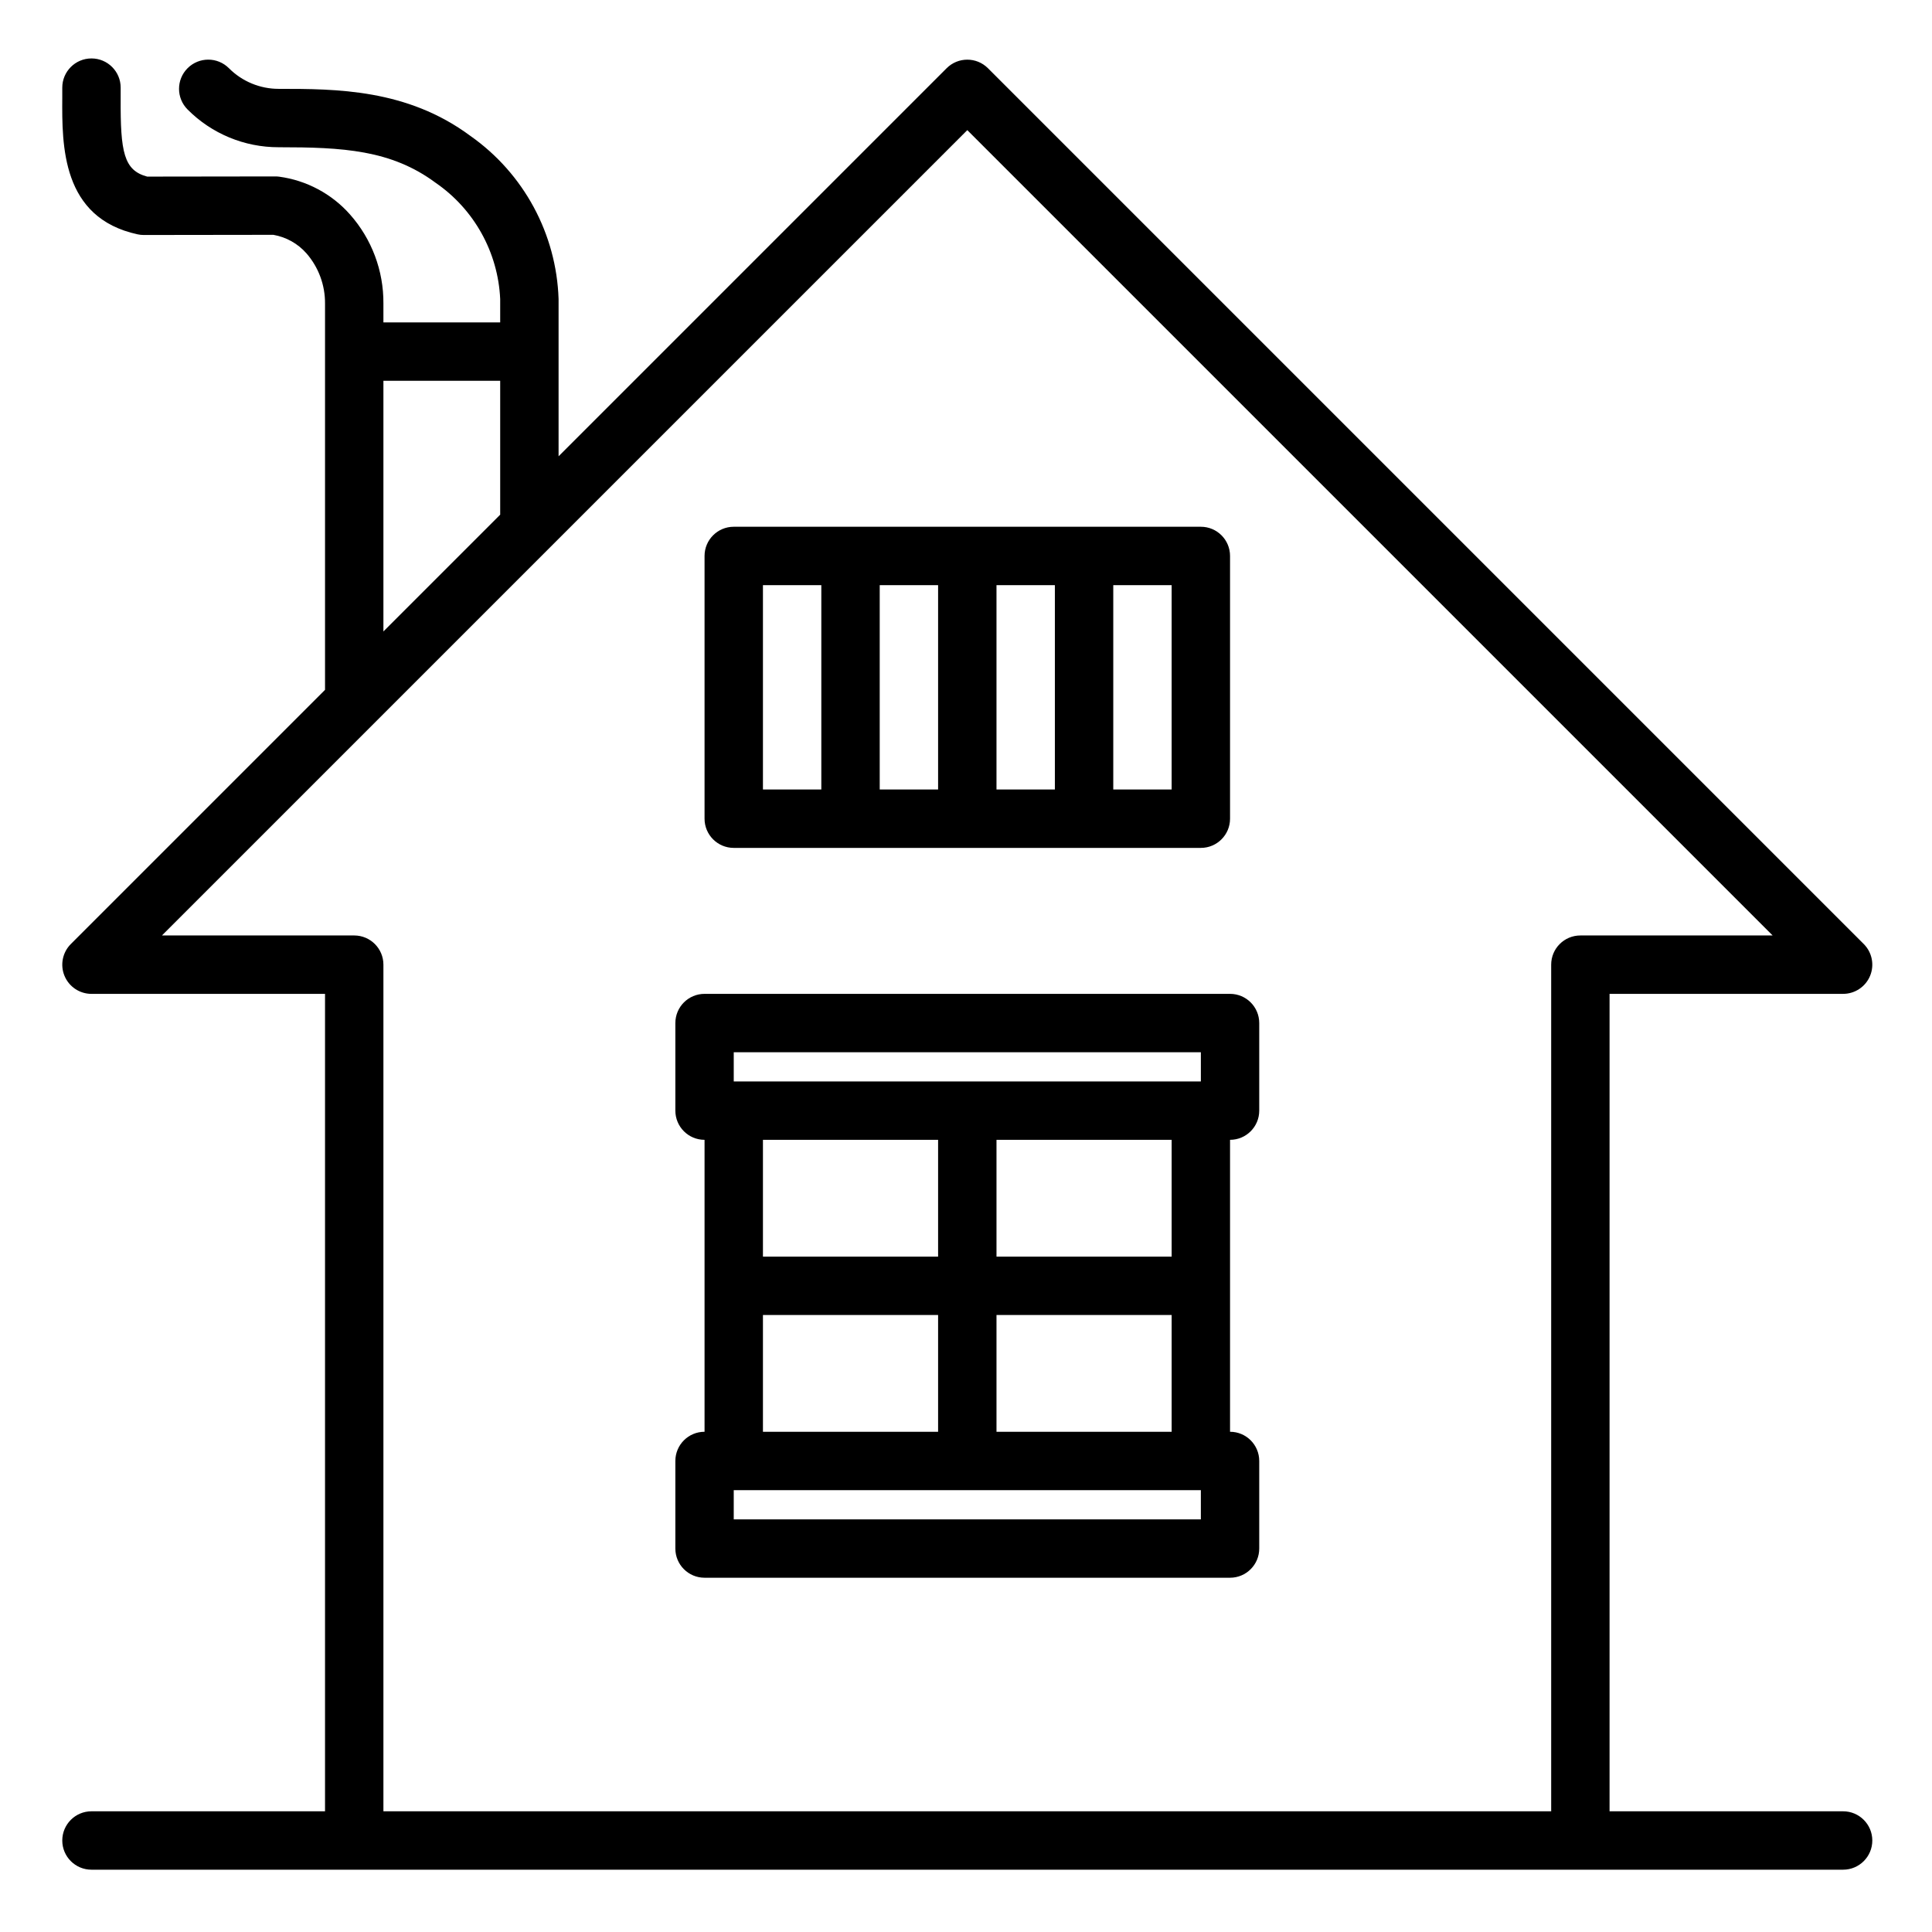
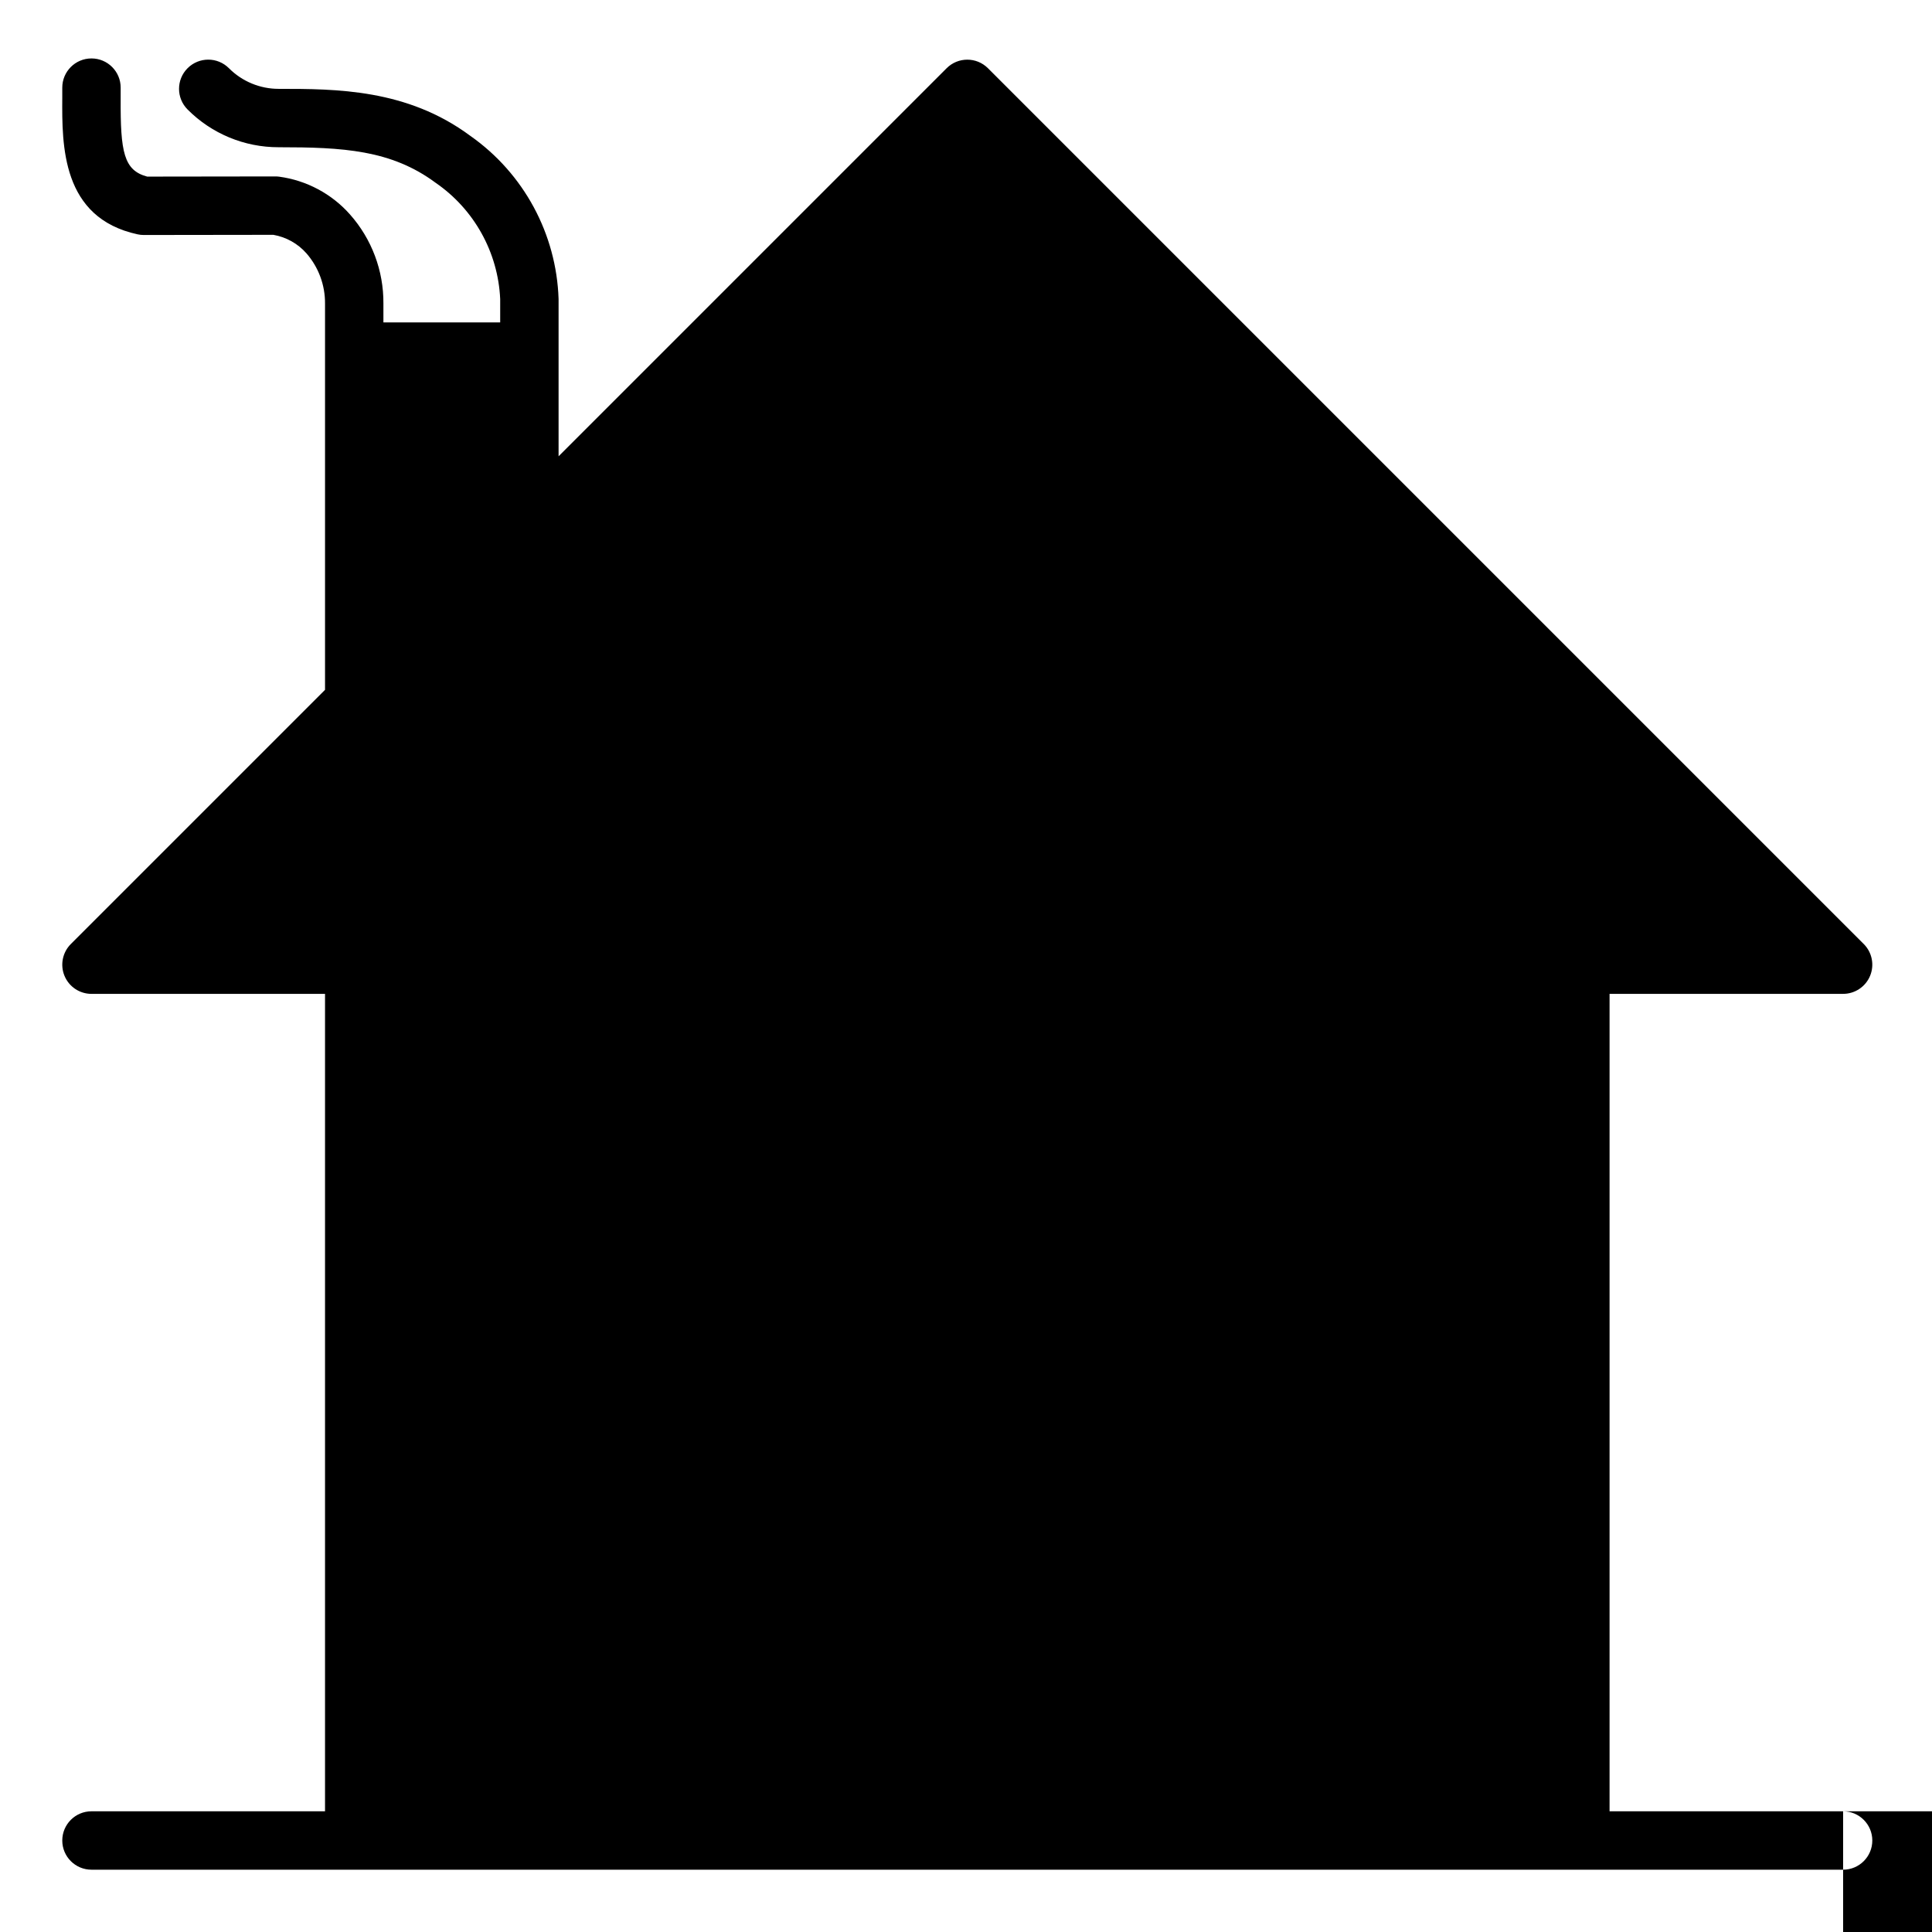
<svg xmlns="http://www.w3.org/2000/svg" height="661pt" viewBox="-21 -20 661 661.333" width="661pt">
-   <path d="m229.996 270.238h159.895c5.52 0 9.992-4.477 9.992-9.996v-89.938c0-5.52-4.473-9.992-9.992-9.992h-159.895c-5.516 0-9.992 4.473-9.992 9.992v89.938c0 5.52 4.477 9.996 9.992 9.996zm69.953-19.988h-19.984v-69.953h19.984zm19.988-69.953h19.984v69.953h-19.984zm59.957 69.953h-19.984v-69.953h19.984zm-139.902-69.953h19.984v69.953h-19.984zm0 0" />
-   <path d="m609.742 600.012h-79.949v-279.809h79.949c4.039 0 7.684-2.434 9.23-6.168s.688-8.031-2.168-10.891l-299.797-299.797c-3.902-3.898-10.227-3.898-14.129 0l-132.84 132.84v-53.82c-.734-22.324-11.918-43.004-30.191-55.848-21.684-16.105-46.035-16.105-65.605-16.105-6.398.012-12.543-2.535-17.059-7.078-3.906-3.902-10.234-3.898-14.141.012-3.902 3.906-3.898 10.238.012 14.141 8.254 8.297 19.484 12.941 31.188 12.91 21.848 0 38.488.871 53.695 12.16 13.199 9.07 21.387 23.809 22.113 39.809v7.992h-39.973v-6.438c.09-11.246-3.996-22.129-11.461-30.539-6.273-7.078-14.887-11.656-24.266-12.914-.41-.051-.828-.082-1.25-.078l-43.875.059c-8-2.137-9.199-8.305-9.086-26.891v-3.566c0-5.52-4.477-9.992-9.992-9.992-5.52 0-9.996 4.473-9.996 9.992v3.418c-.109 16.41-.238 41.152 25.773 46.797.695.156 1.406.234 2.117.23l44.363-.059c4.398.762 8.406 3.008 11.352 6.367 4.133 4.762 6.387 10.871 6.336 17.176v132.211l-87.012 87.012c-2.855 2.859-3.715 7.156-2.168 10.891 1.547 3.734 5.191 6.168 9.234 6.168h79.945v279.809h-79.945c-5.52 0-9.996 4.477-9.996 9.996 0 5.52 4.477 9.992 9.996 9.992h599.594c5.516 0 9.992-4.473 9.992-9.992 0-5.52-4.477-9.996-9.992-9.996zm-499.664-489.668h39.973v45.828l-39.973 39.973zm-9.992 189.871h-65.816l275.676-275.672 275.672 275.672h-65.816c-5.52 0-9.992 4.477-9.992 9.996v289.801h-399.73v-289.801c0-5.52-4.473-9.996-9.992-9.996zm0 0" />
+   <path d="m609.742 600.012h-79.949v-279.809h79.949c4.039 0 7.684-2.434 9.23-6.168s.688-8.031-2.168-10.891l-299.797-299.797c-3.902-3.898-10.227-3.898-14.129 0l-132.84 132.84v-53.82c-.734-22.324-11.918-43.004-30.191-55.848-21.684-16.105-46.035-16.105-65.605-16.105-6.398.012-12.543-2.535-17.059-7.078-3.906-3.902-10.234-3.898-14.141.012-3.902 3.906-3.898 10.238.012 14.141 8.254 8.297 19.484 12.941 31.188 12.91 21.848 0 38.488.871 53.695 12.16 13.199 9.07 21.387 23.809 22.113 39.809v7.992h-39.973v-6.438c.09-11.246-3.996-22.129-11.461-30.539-6.273-7.078-14.887-11.656-24.266-12.914-.41-.051-.828-.082-1.25-.078l-43.875.059c-8-2.137-9.199-8.305-9.086-26.891v-3.566c0-5.52-4.477-9.992-9.992-9.992-5.52 0-9.996 4.473-9.996 9.992v3.418c-.109 16.41-.238 41.152 25.773 46.797.695.156 1.406.234 2.117.23l44.363-.059c4.398.762 8.406 3.008 11.352 6.367 4.133 4.762 6.387 10.871 6.336 17.176v132.211l-87.012 87.012c-2.855 2.859-3.715 7.156-2.168 10.891 1.547 3.734 5.191 6.168 9.234 6.168h79.945v279.809h-79.945c-5.52 0-9.996 4.477-9.996 9.996 0 5.52 4.477 9.992 9.996 9.992h599.594c5.516 0 9.992-4.473 9.992-9.992 0-5.52-4.477-9.996-9.992-9.996zh39.973v45.828l-39.973 39.973zm-9.992 189.871h-65.816l275.676-275.672 275.672 275.672h-65.816c-5.52 0-9.992 4.477-9.992 9.996v289.801h-399.73v-289.801c0-5.52-4.473-9.996-9.992-9.996zm0 0" />
  <path d="m220.004 520.066h179.879c5.52 0 9.992-4.473 9.992-9.992v-29.98c0-5.52-4.473-9.992-9.992-9.992v-99.934c5.52 0 9.992-4.473 9.992-9.992v-29.98c0-5.52-4.473-9.992-9.992-9.992h-179.879c-5.52 0-9.992 4.473-9.992 9.992v29.98c0 5.52 4.473 9.992 9.992 9.992v99.934c-5.52 0-9.992 4.473-9.992 9.992v29.98c0 5.52 4.473 9.992 9.992 9.992zm169.887-19.984h-159.895v-9.992h159.895zm-69.953-29.98v-39.973h59.957v39.973zm59.957-59.961h-59.957v-39.973h59.957zm-149.898-69.949h159.895v9.992h-159.895zm69.953 29.977v39.973h-59.957v-39.973zm-59.957 59.961h59.957v39.973h-59.957zm0 0" />
</svg>